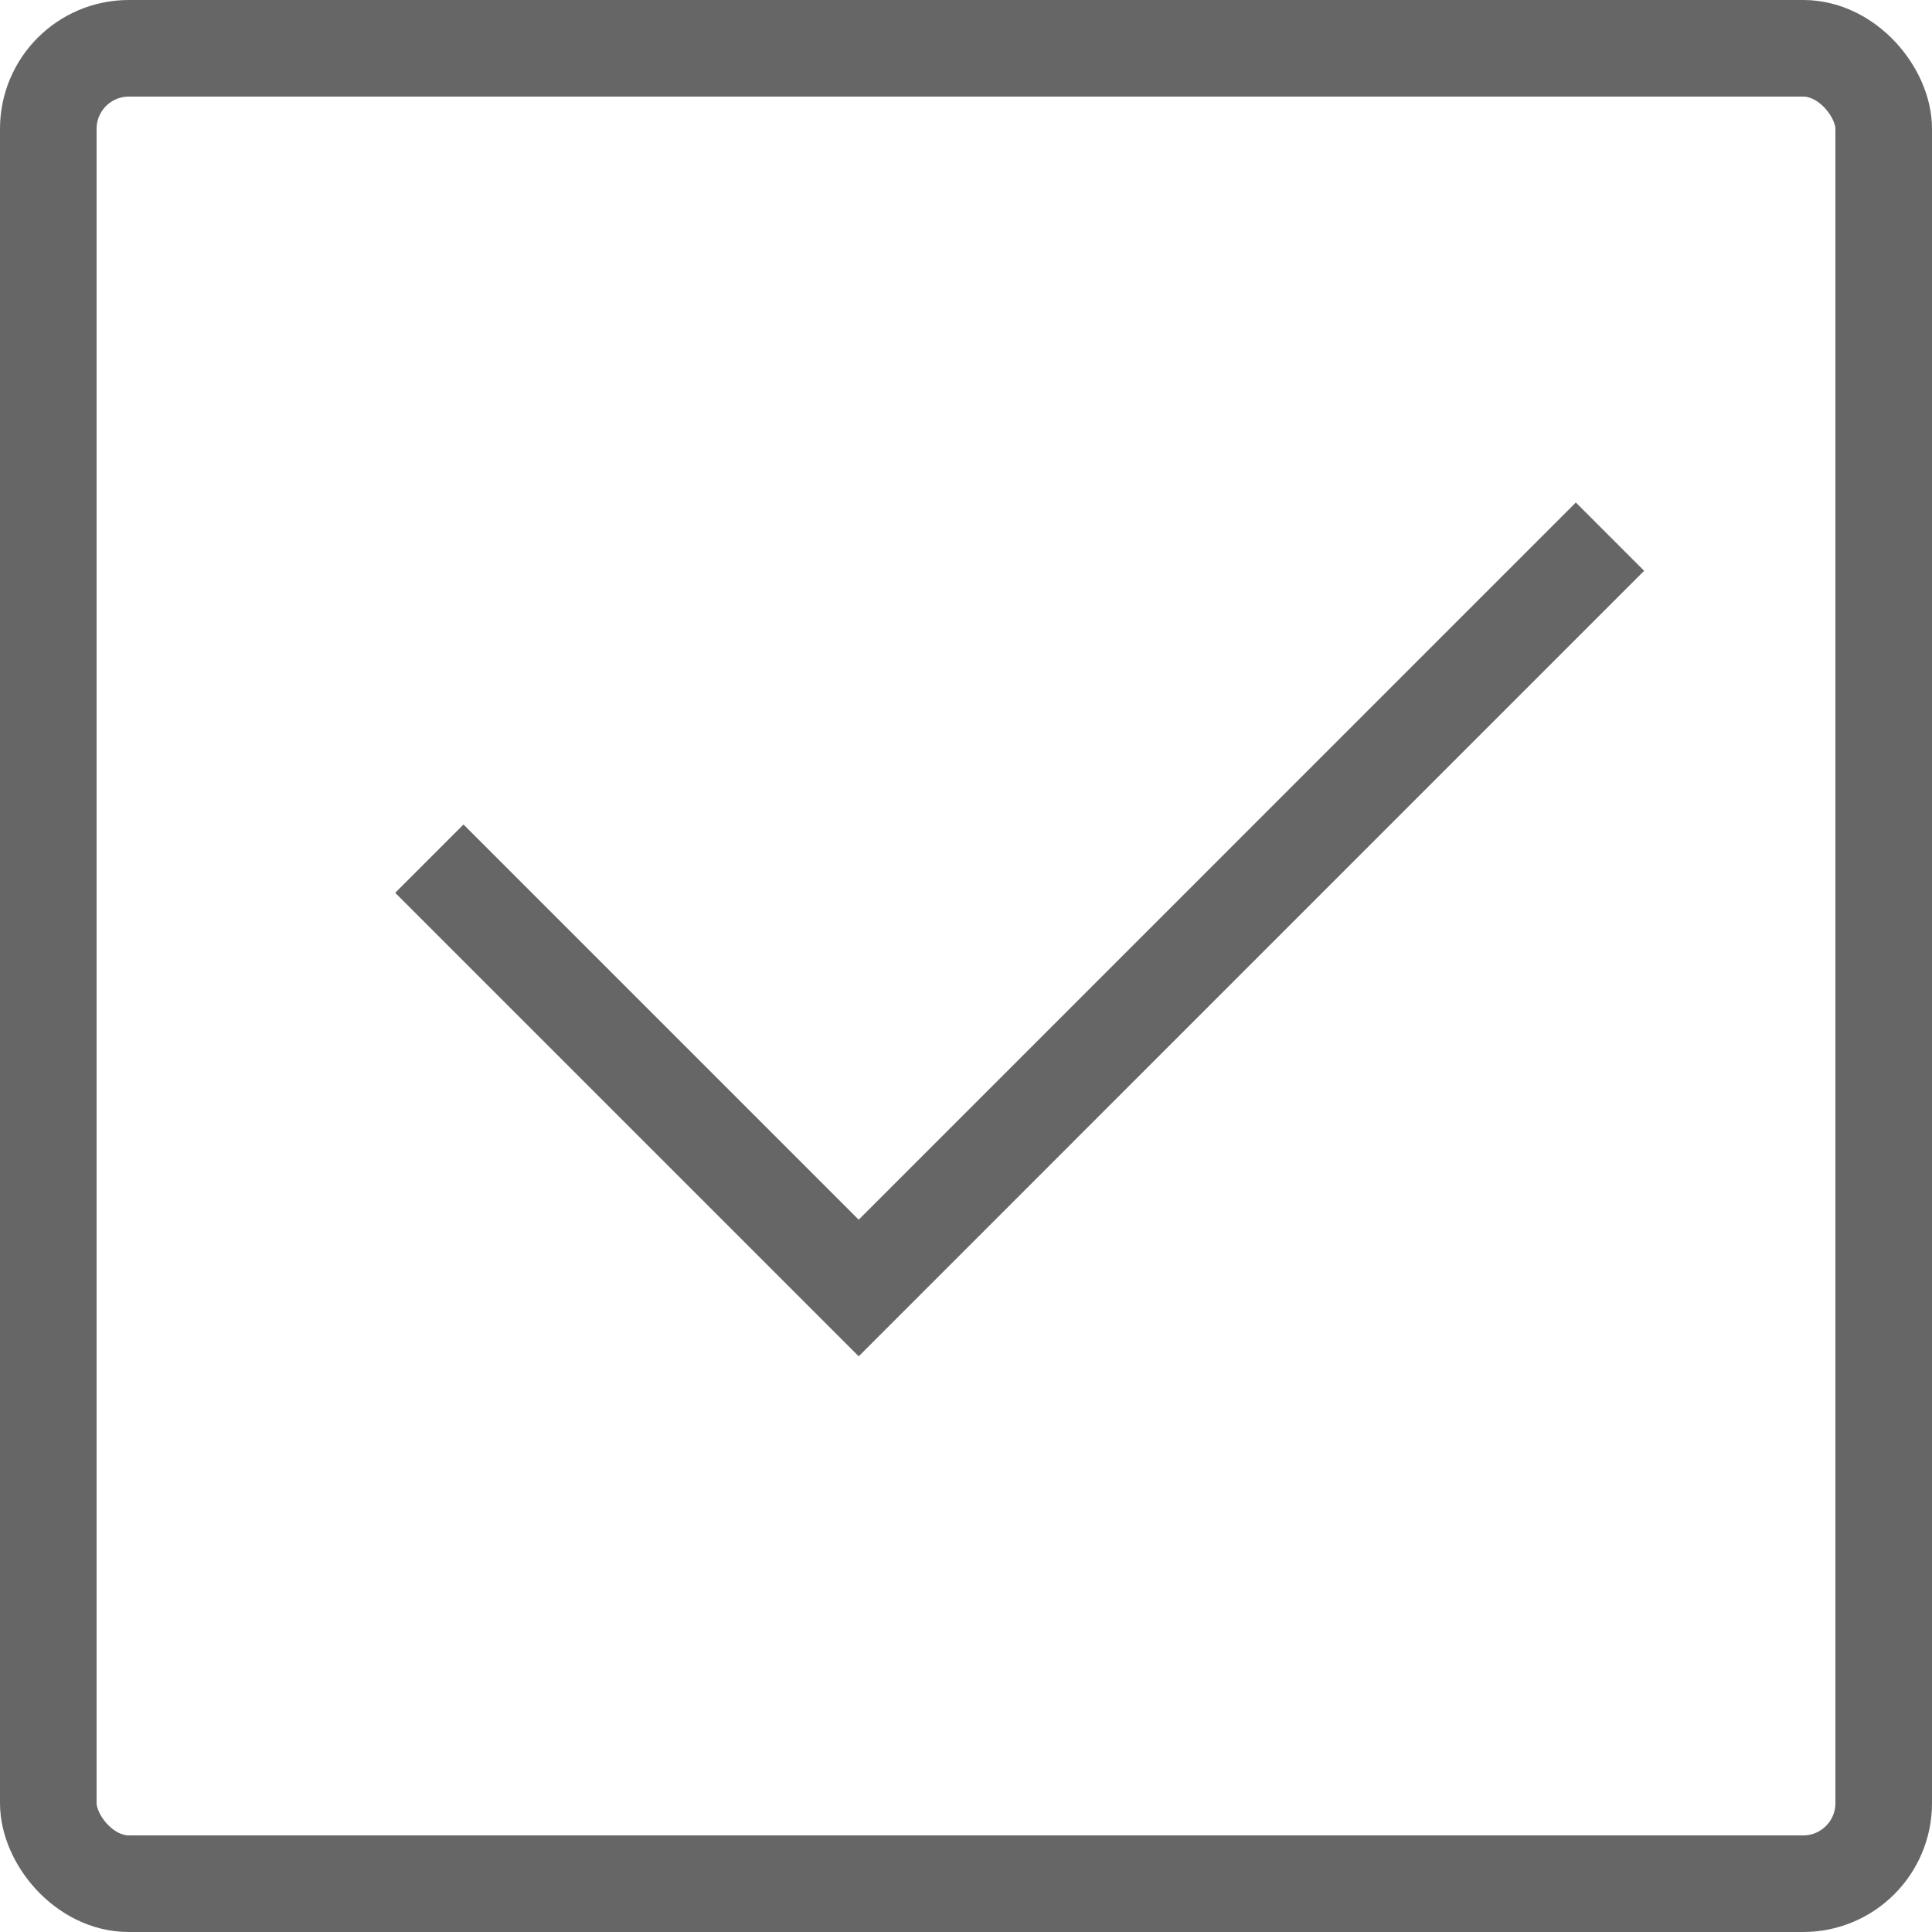
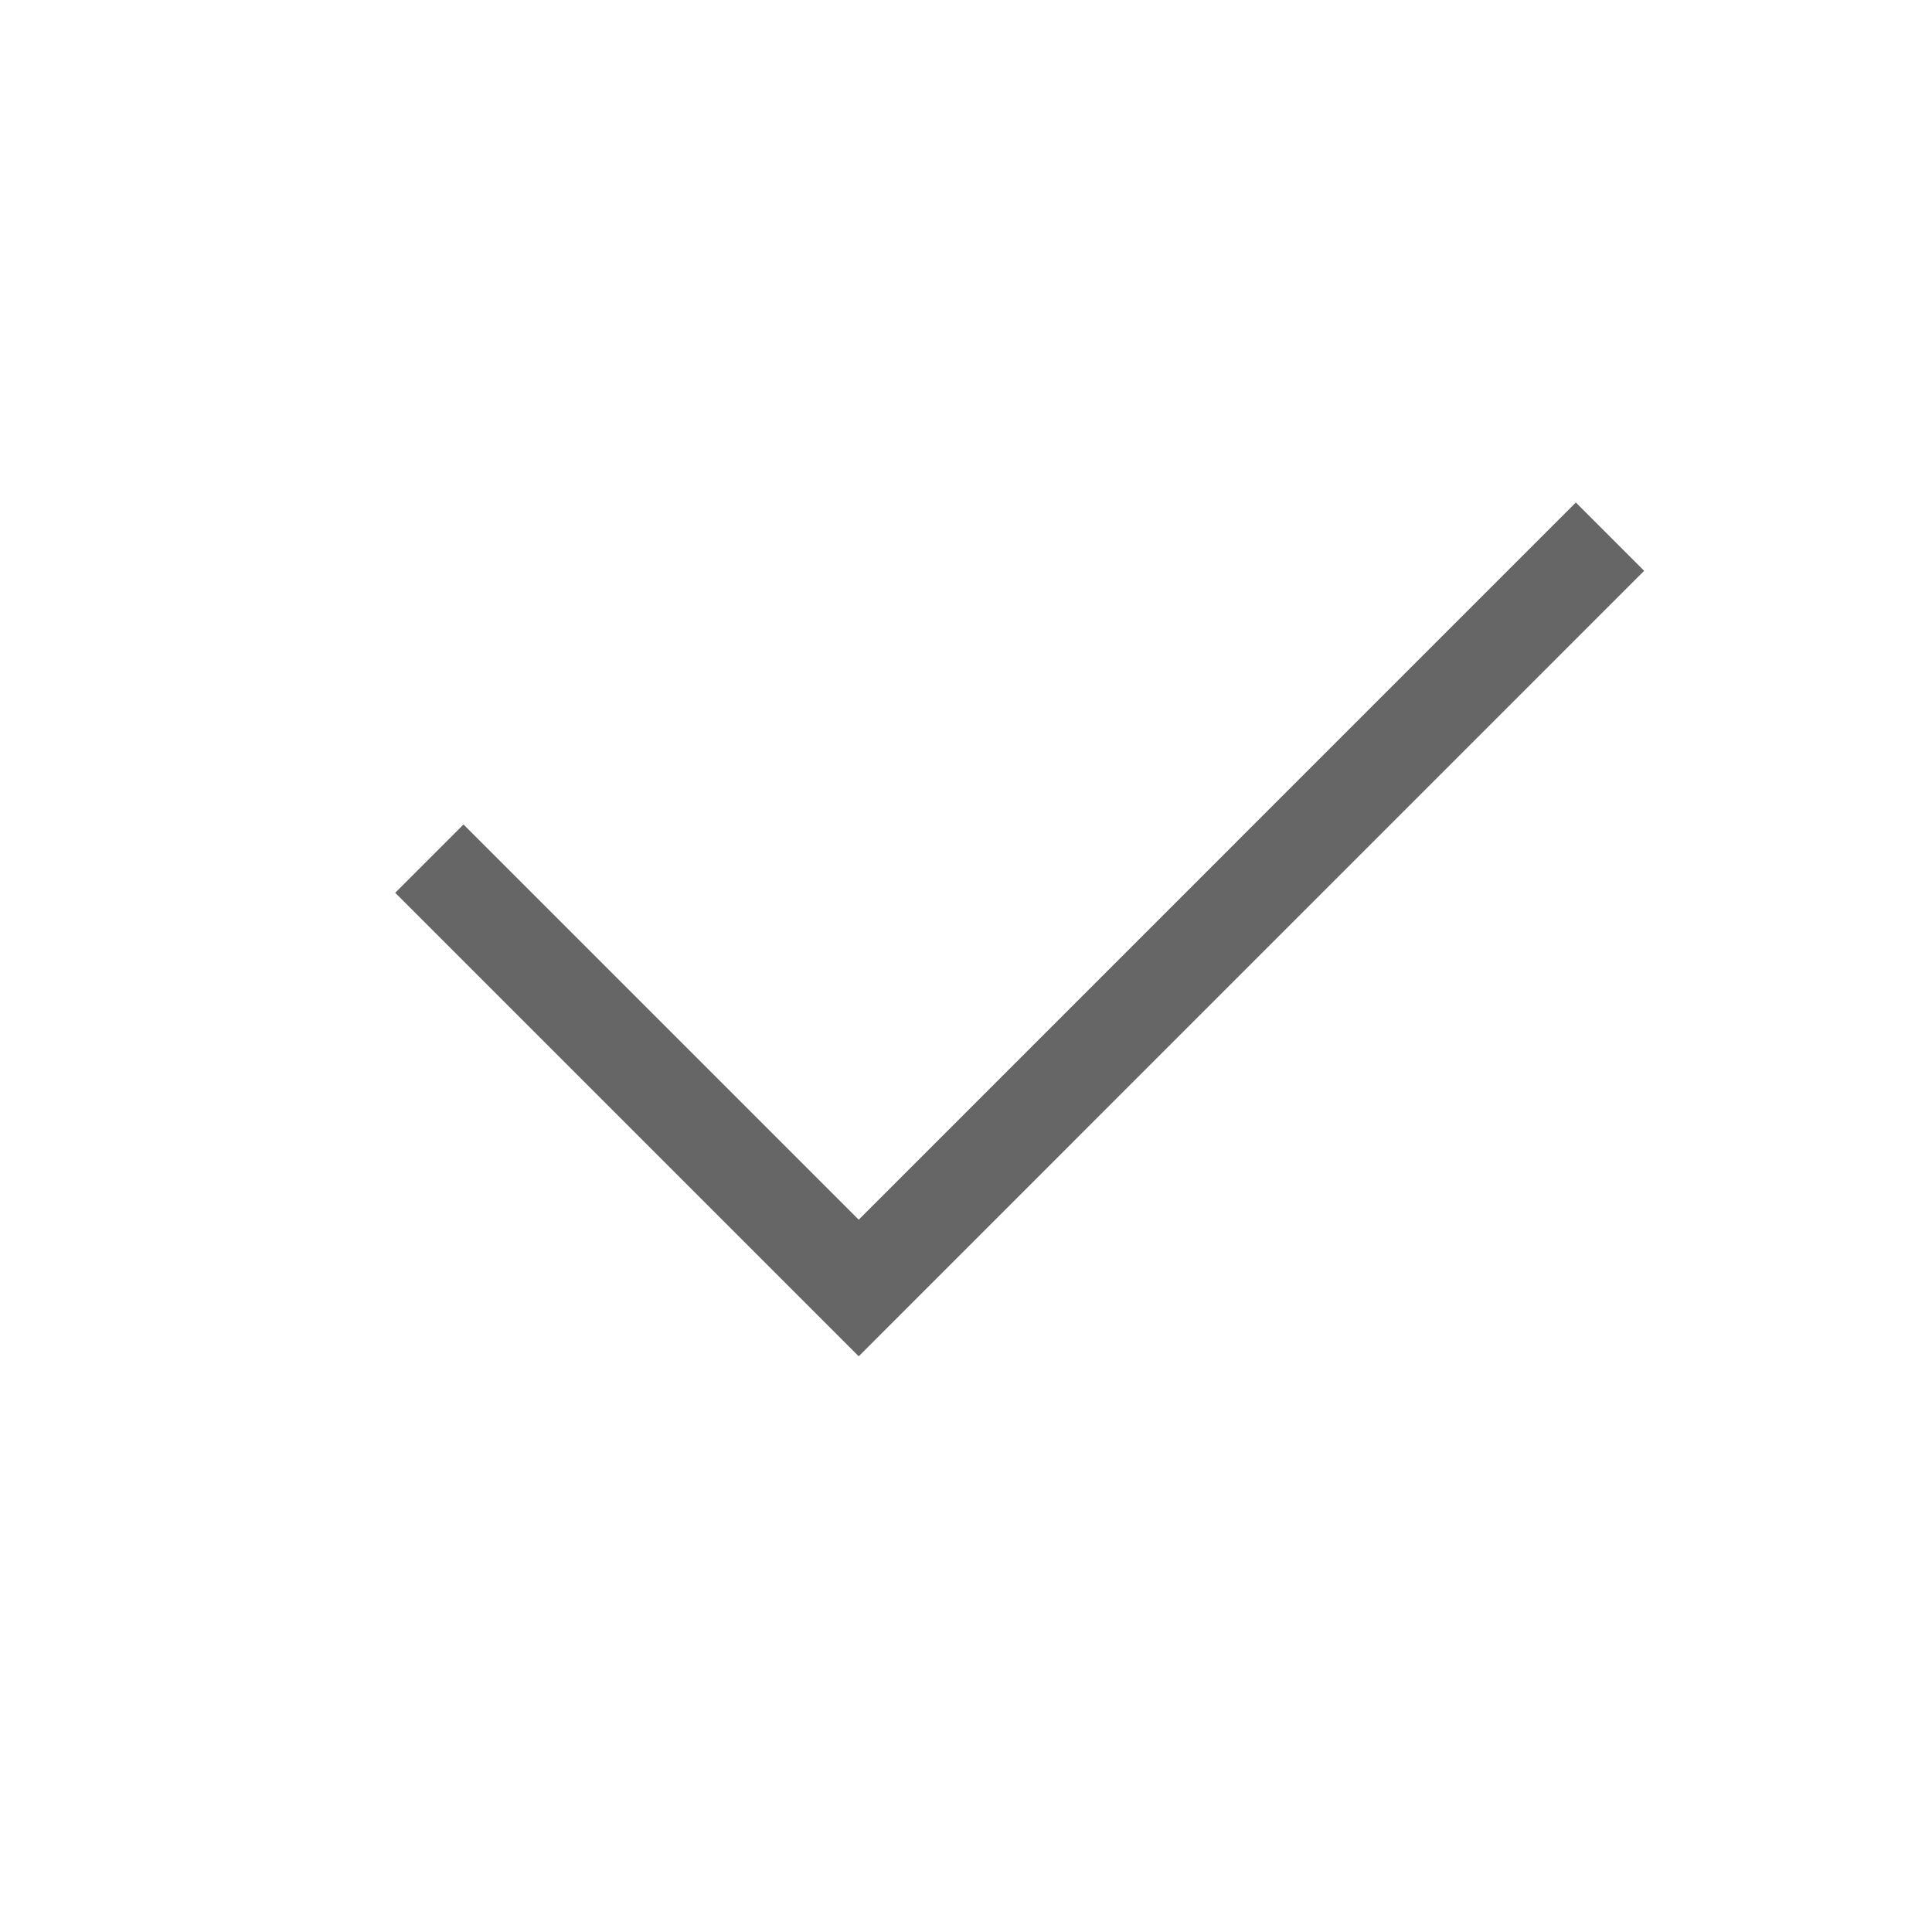
<svg xmlns="http://www.w3.org/2000/svg" width="30" height="30" viewBox="0 0 30 30" fill="none">
-   <rect x="0.75" y="0.75" width="28.5" height="28.5" rx="1.25" stroke="#666666" stroke-width="1.5" />
  <path d="M6.667 13.333L13.334 20L25 8.333" stroke="#666666" stroke-width="1.5" />
</svg>